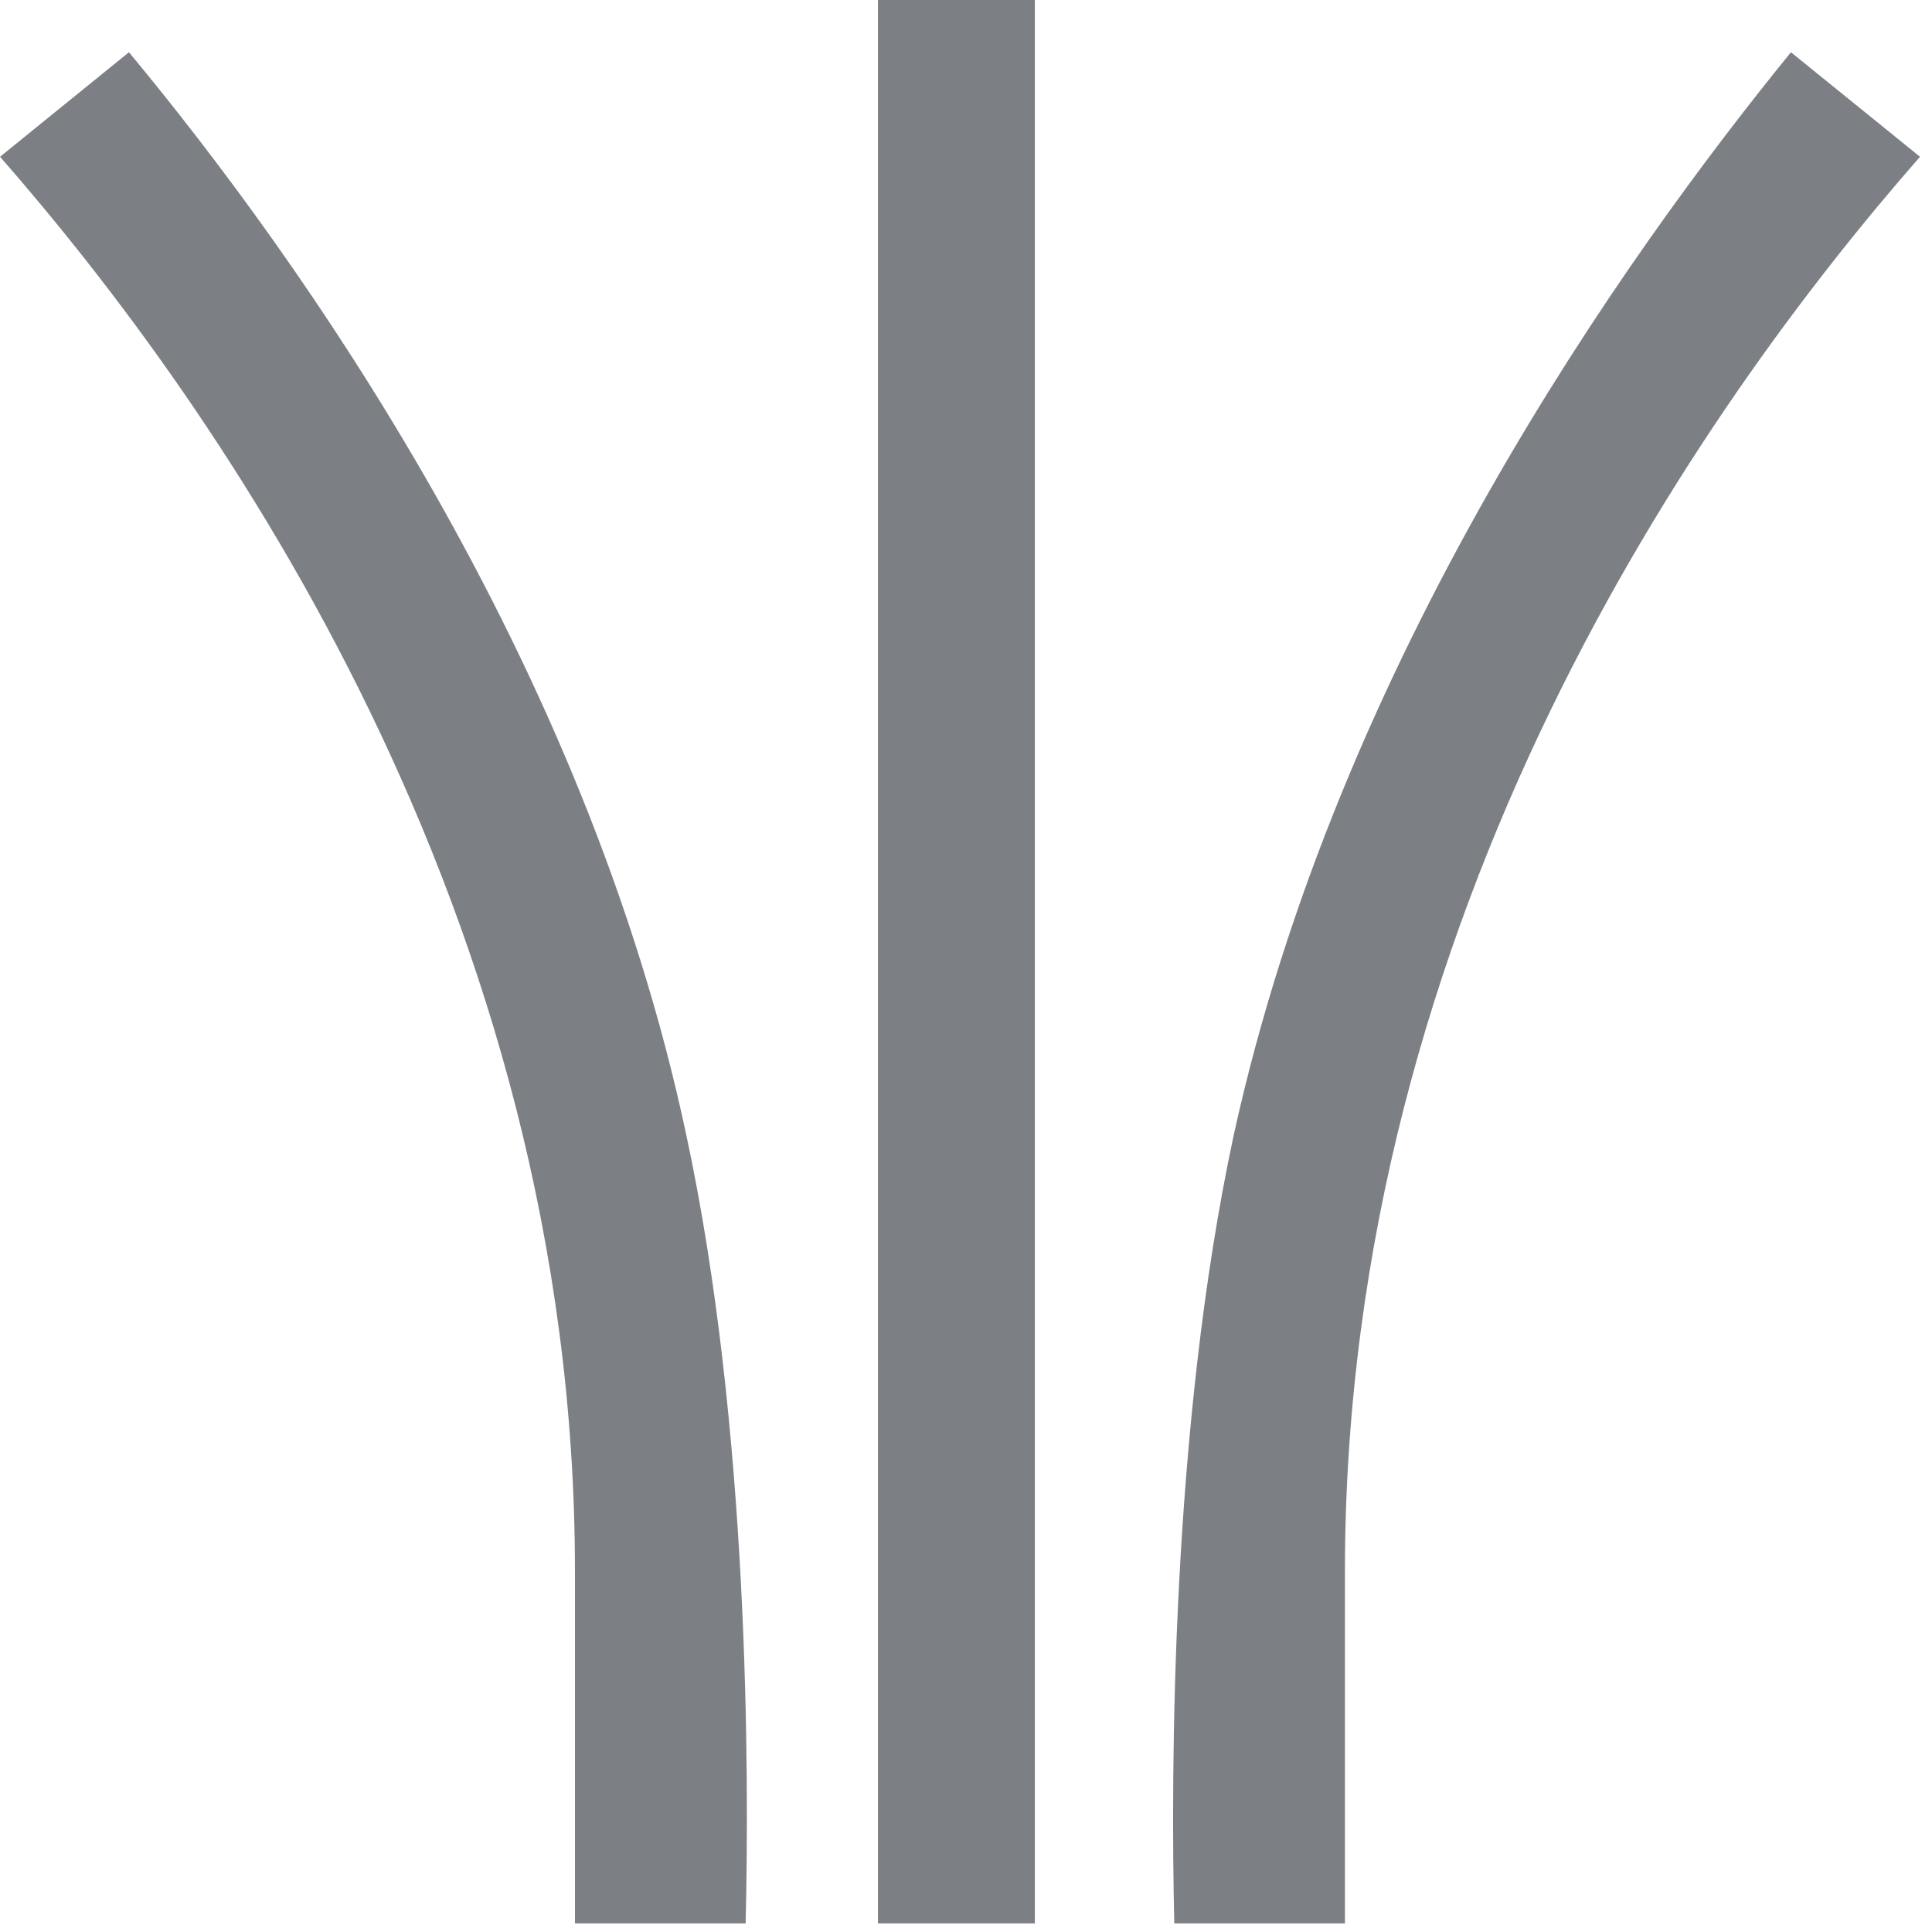
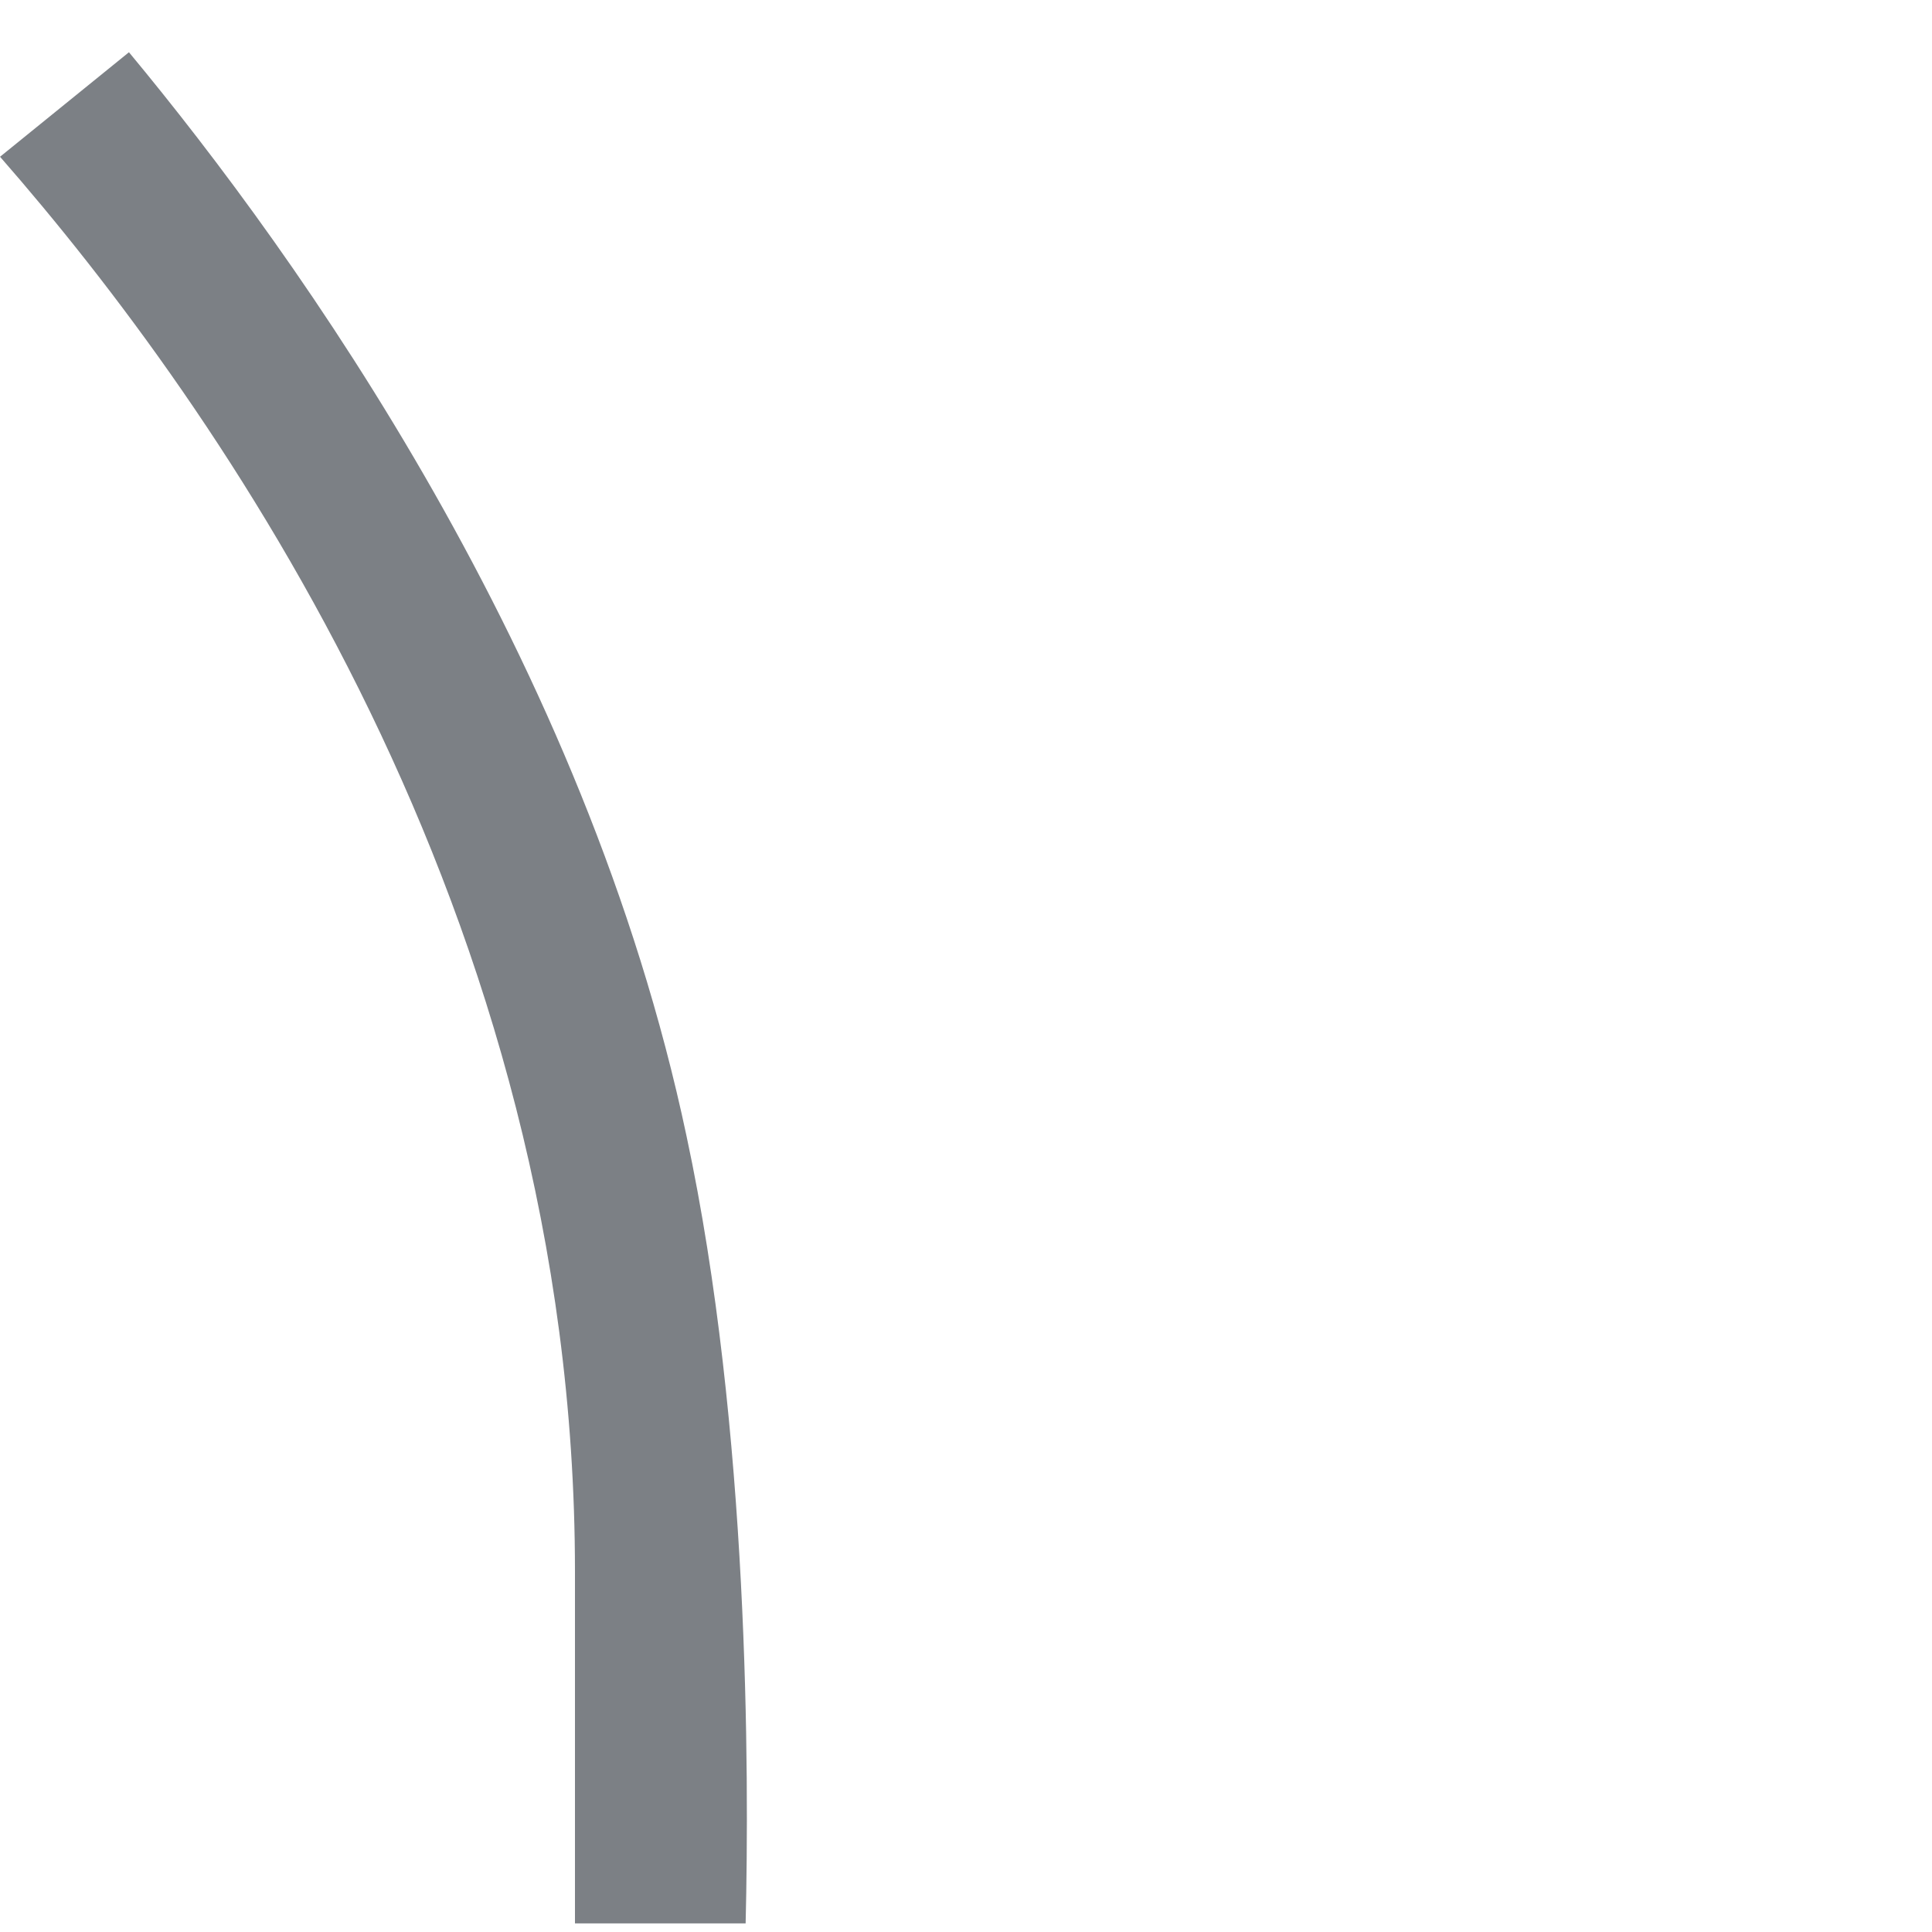
<svg xmlns="http://www.w3.org/2000/svg" width="95px" height="95px" viewBox="0 0 95 95" version="1.1">
  <title>hardwired</title>
  <desc>Created with Sketch.</desc>
  <defs />
  <g id="icon/hardwired" stroke="none" stroke-width="1" fill="none" fill-rule="evenodd" transform="translate(-25, -25)">
    <g id="hardwired" transform="translate(25, 25)" fill="#7C8085">
-       <polygon id="Fill-1" points="43.169 94.577 50.885 94.577 50.885 0 43.169 0" />
      <path d="M28.272,94.577 L36.664,94.577 C36.841,87.208 36.841,70.246 33.756,55.854 C28.787,32.385 14.733,12.677 6.341,2.569 L0.002,7.708 C10.795,20.046 28.272,44.892 28.272,77.269 L28.272,94.577 Z" id="Fill-2" />
-       <path d="M57.741,94.577 L66.133,94.577 L66.133,77.269 C66.133,44.892 83.61,20.046 94.41,7.708 L88.064,2.569 C79.841,12.677 65.795,32.385 60.656,55.854 C57.572,70.246 57.572,87.208 57.741,94.577" id="Fill-4" />
    </g>
  </g>
</svg>